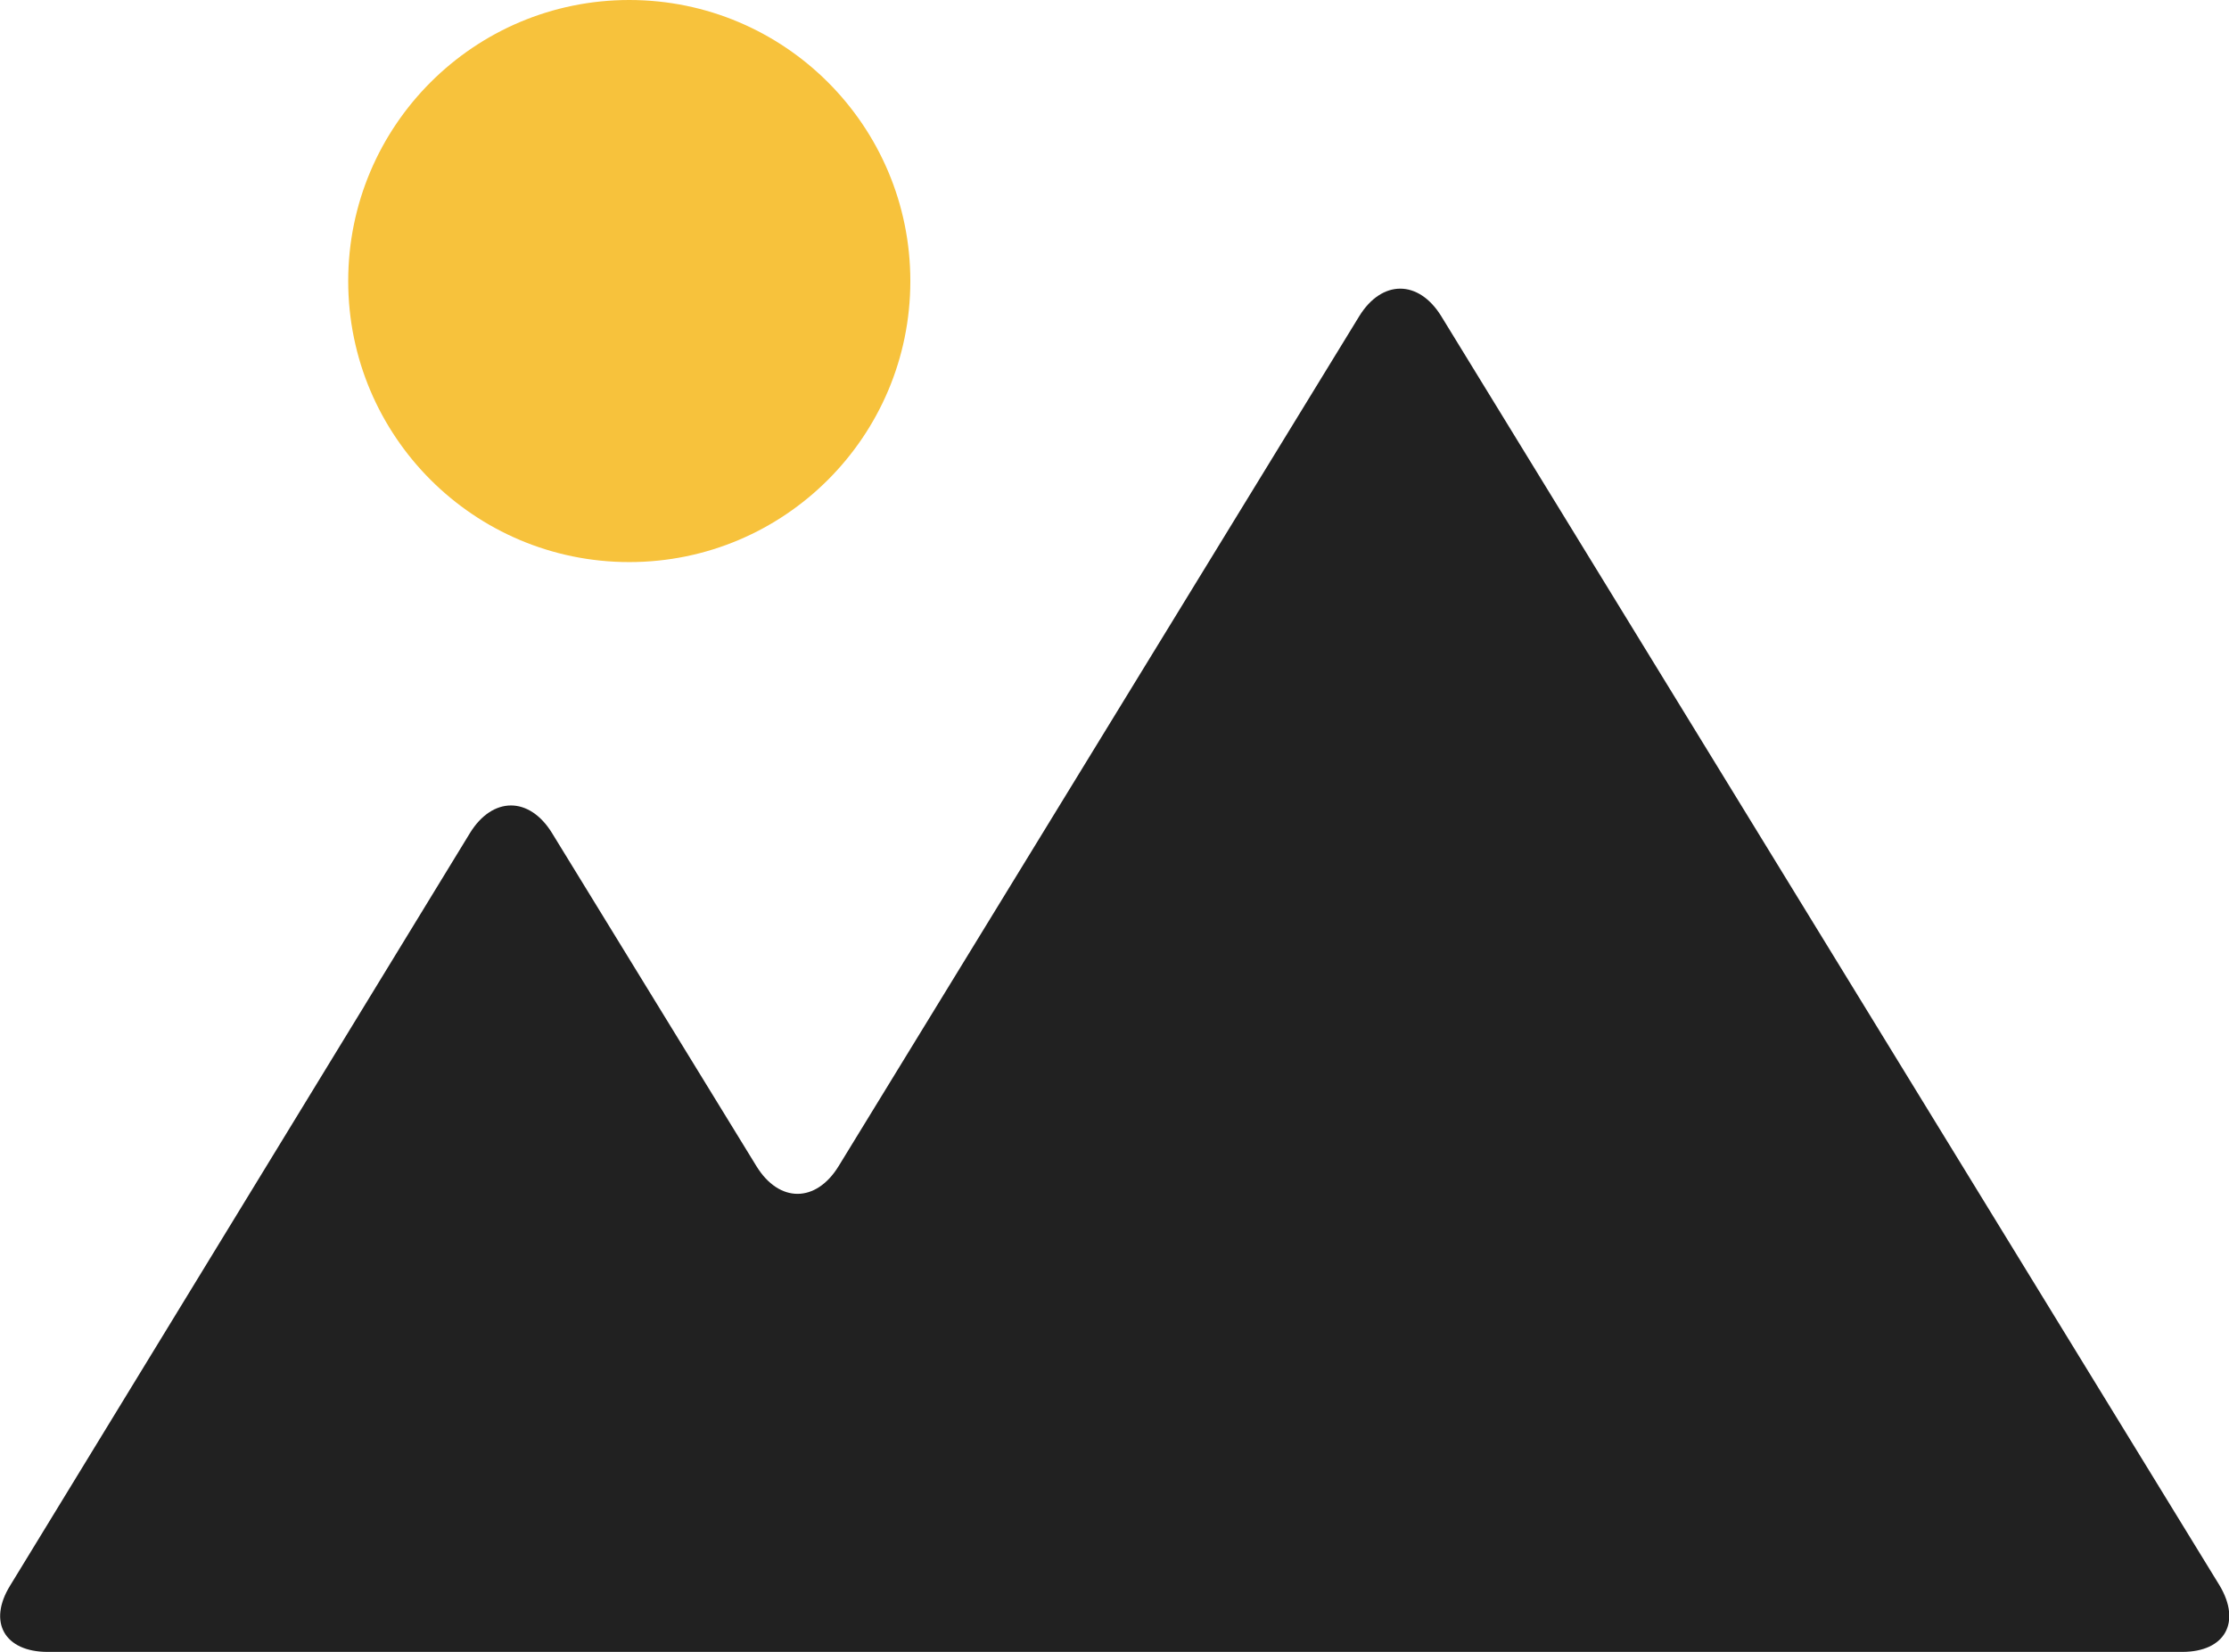
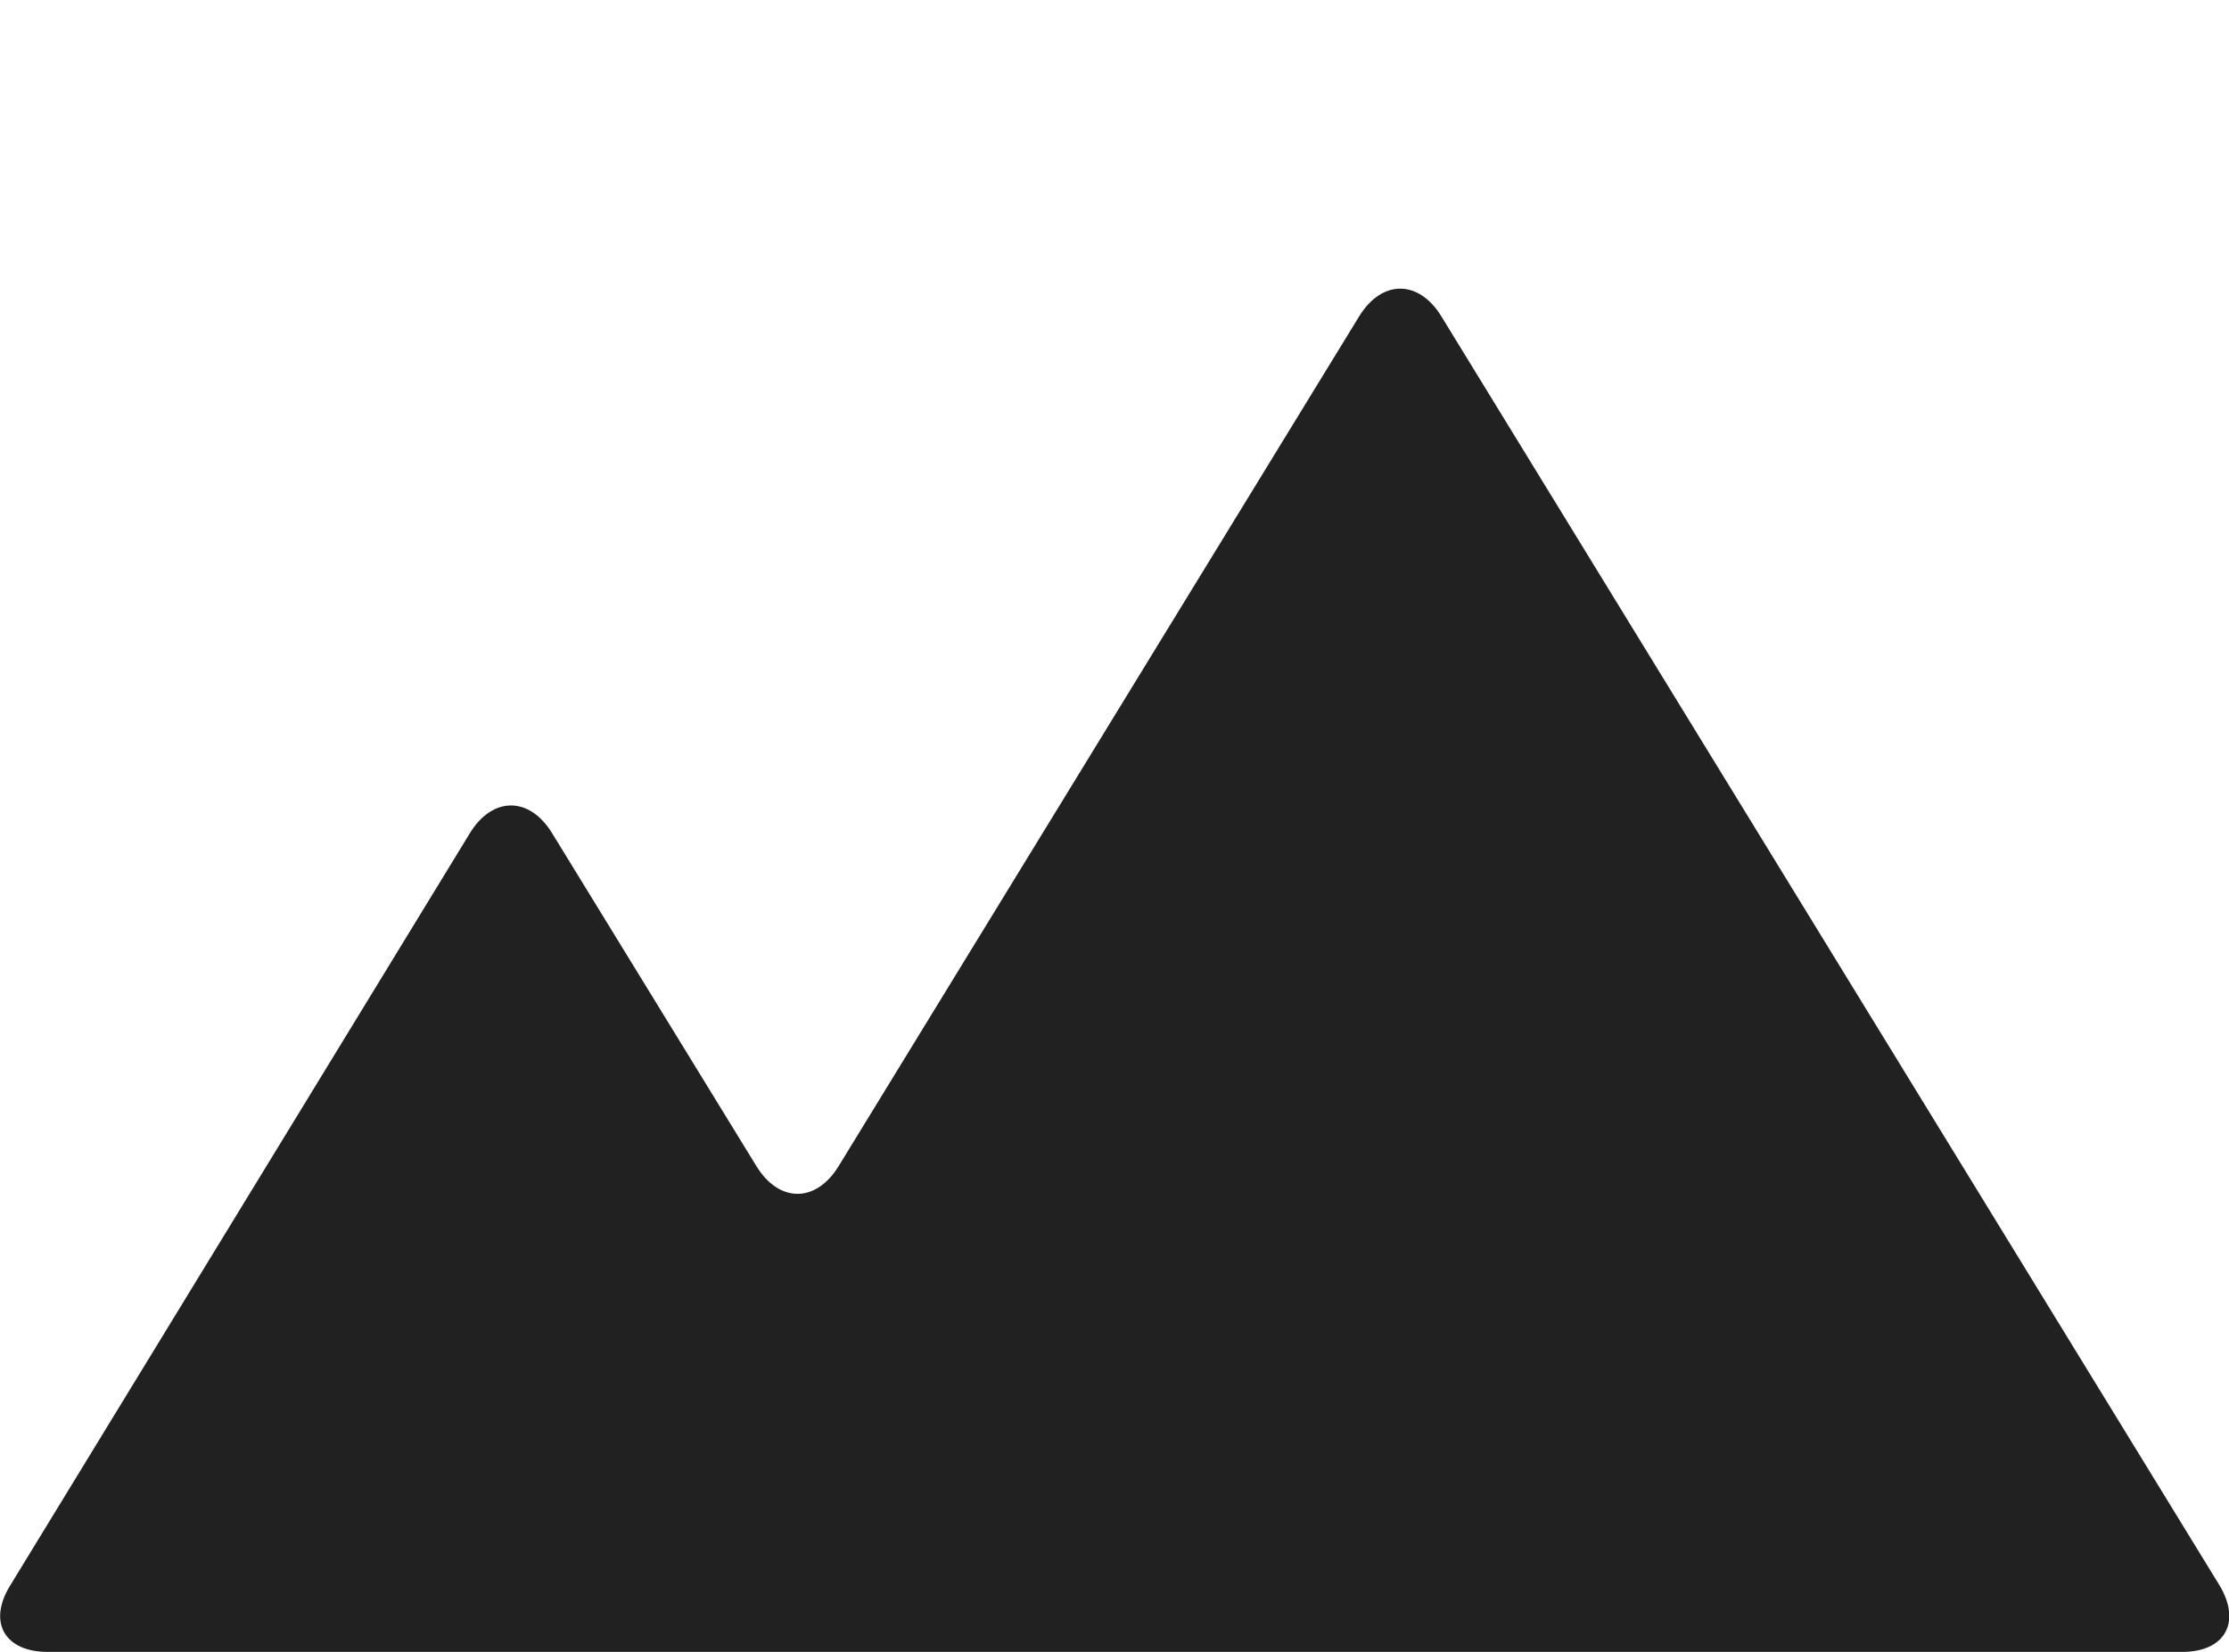
<svg xmlns="http://www.w3.org/2000/svg" id="_レイヤー_1" data-name=" レイヤー 1" width="285.5" height="211.6" version="1.1" viewBox="0 0 285.5 211.6">
  <defs>
    <style>
      .cls-1 {
        fill: #212121;
      }

      .cls-1, .cls-2 {
        stroke-width: 0px;
      }

      .cls-2 {
        fill: #f7c23c;
      }
    </style>
  </defs>
  <path class="cls-1" d="M184.6,40.5c-2.9-4.7-7.6-4.7-10.5,0l-66.7,108.9c-2.9,4.7-7.6,4.7-10.5,0l-26.2-42.7c-2.9-4.7-7.6-4.7-10.5,0L1.3,203.1c-2.9,4.7-.7,8.5,4.8,8.5h273.4c5.5,0,7.6-3.8,4.8-8.5L184.6,40.5Z" />
-   <circle class="cls-2" cx="80.6" cy="36" r="36" />
</svg>